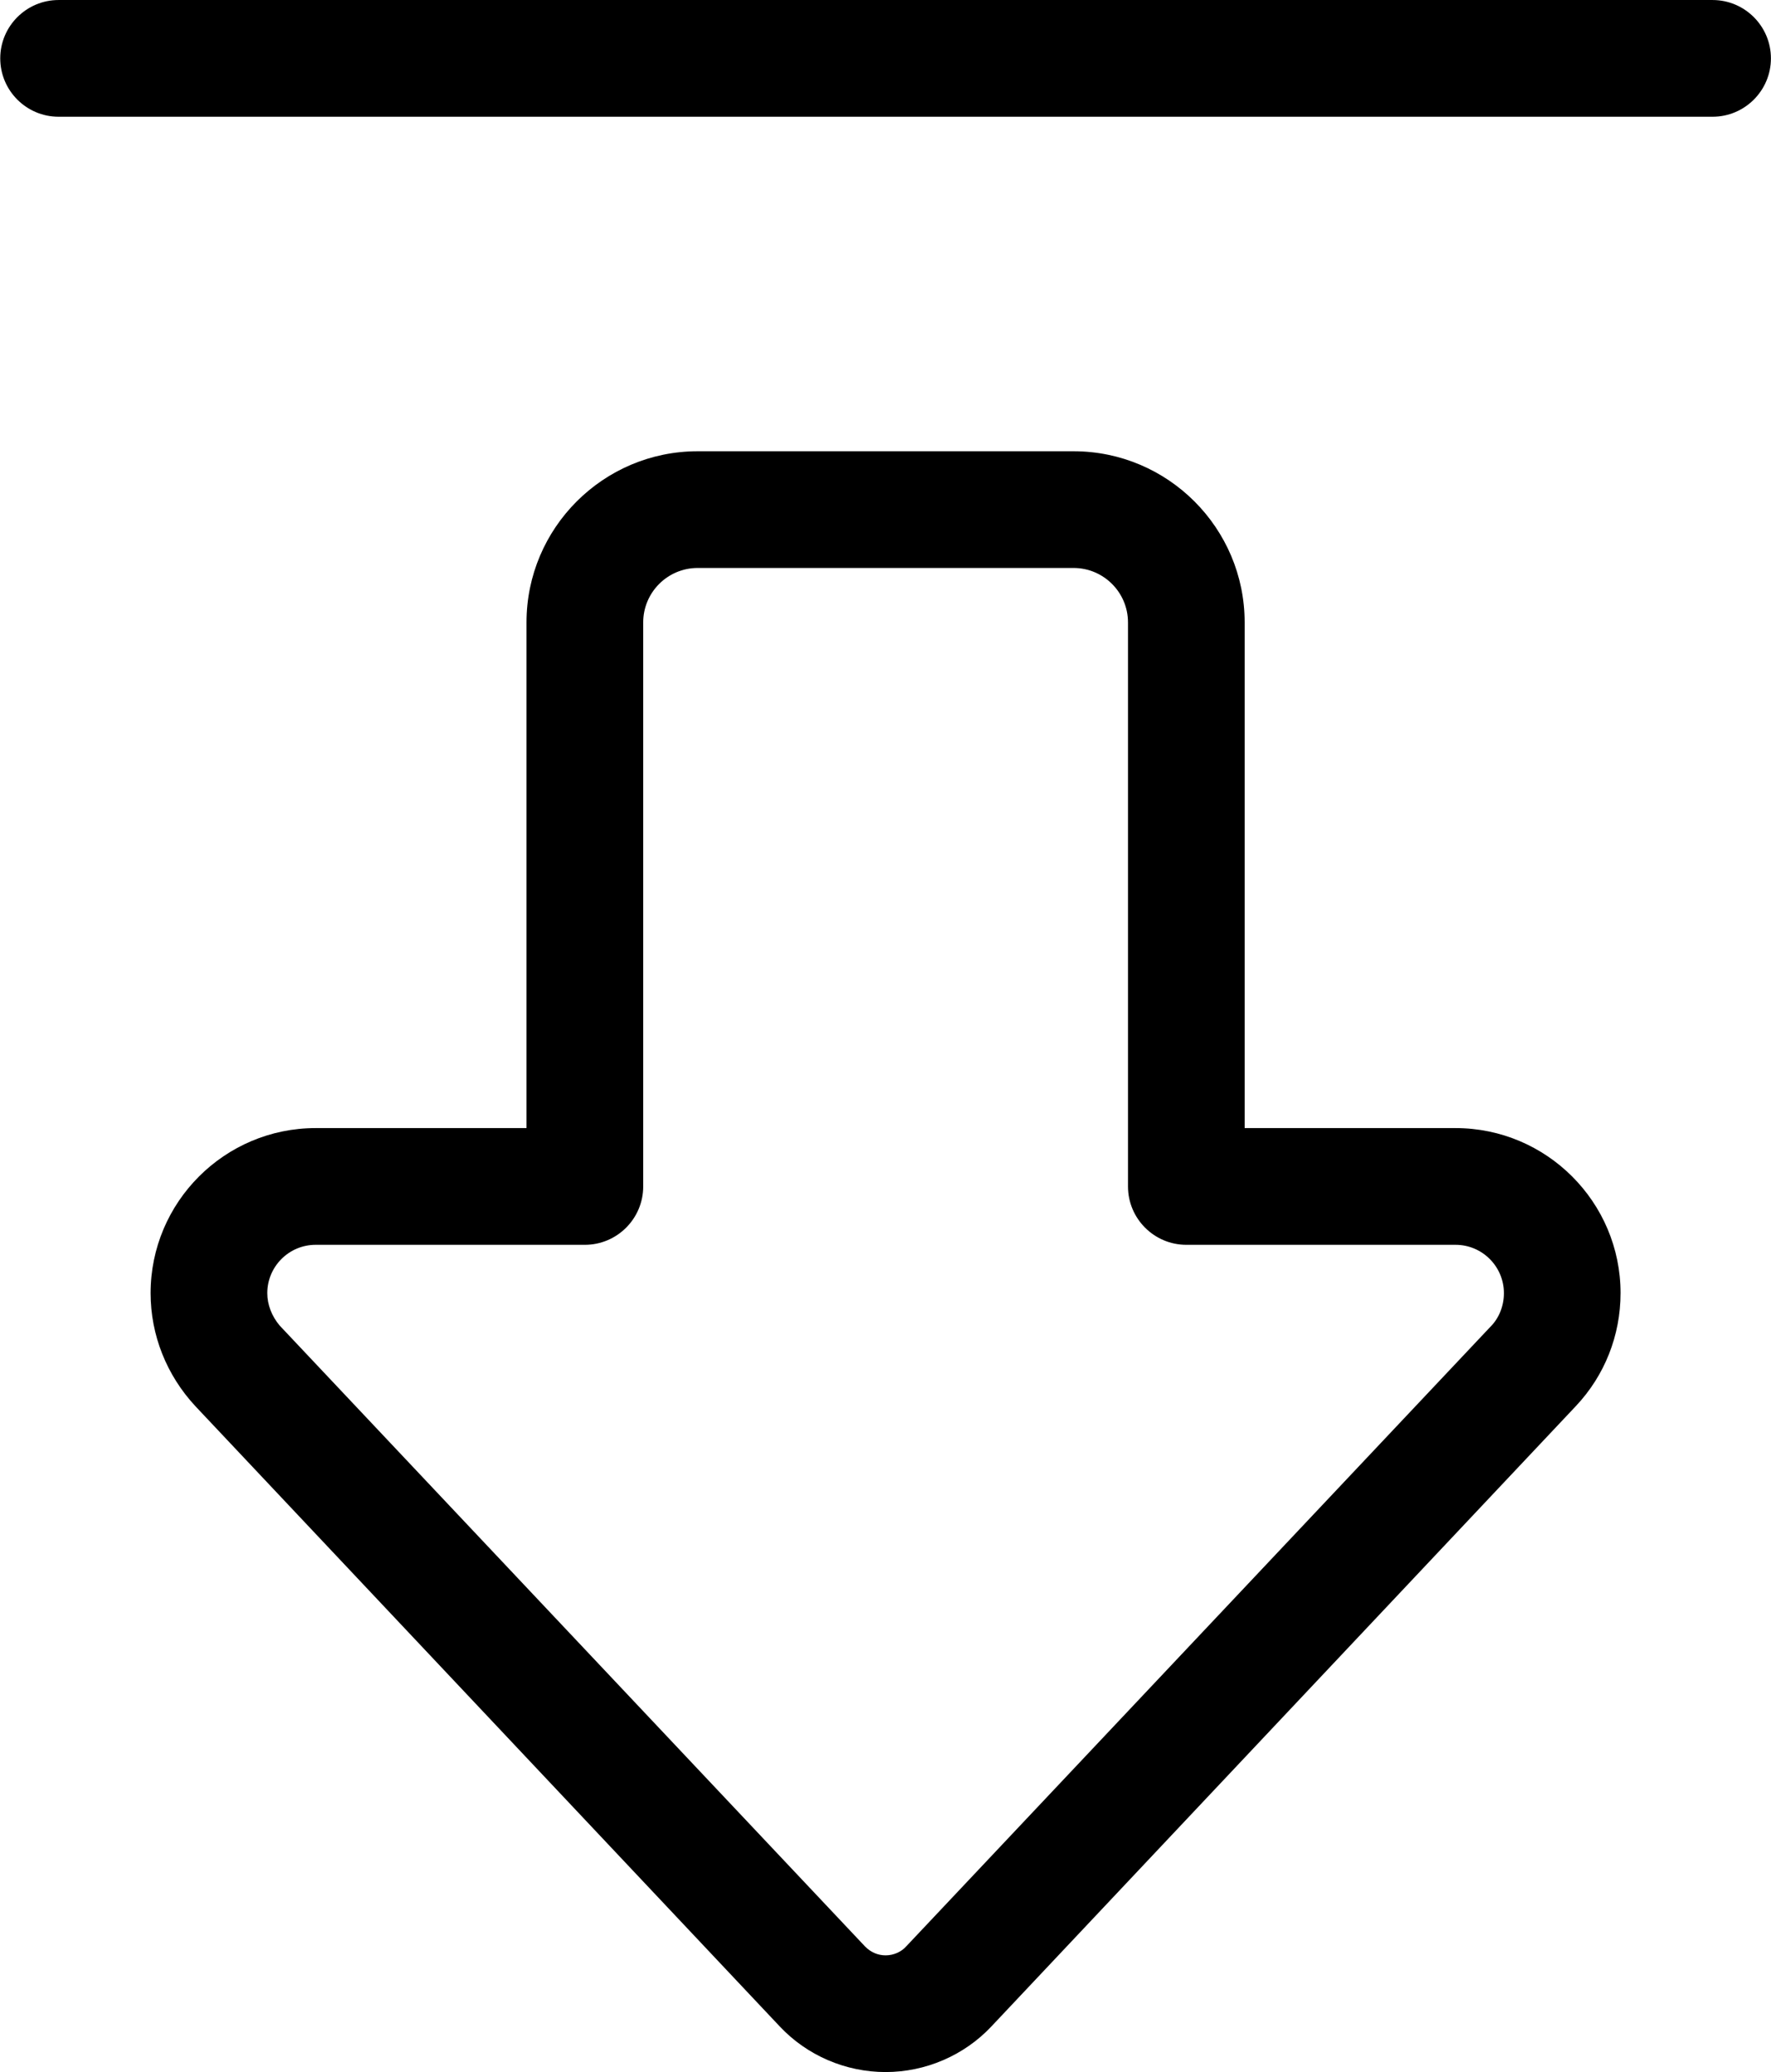
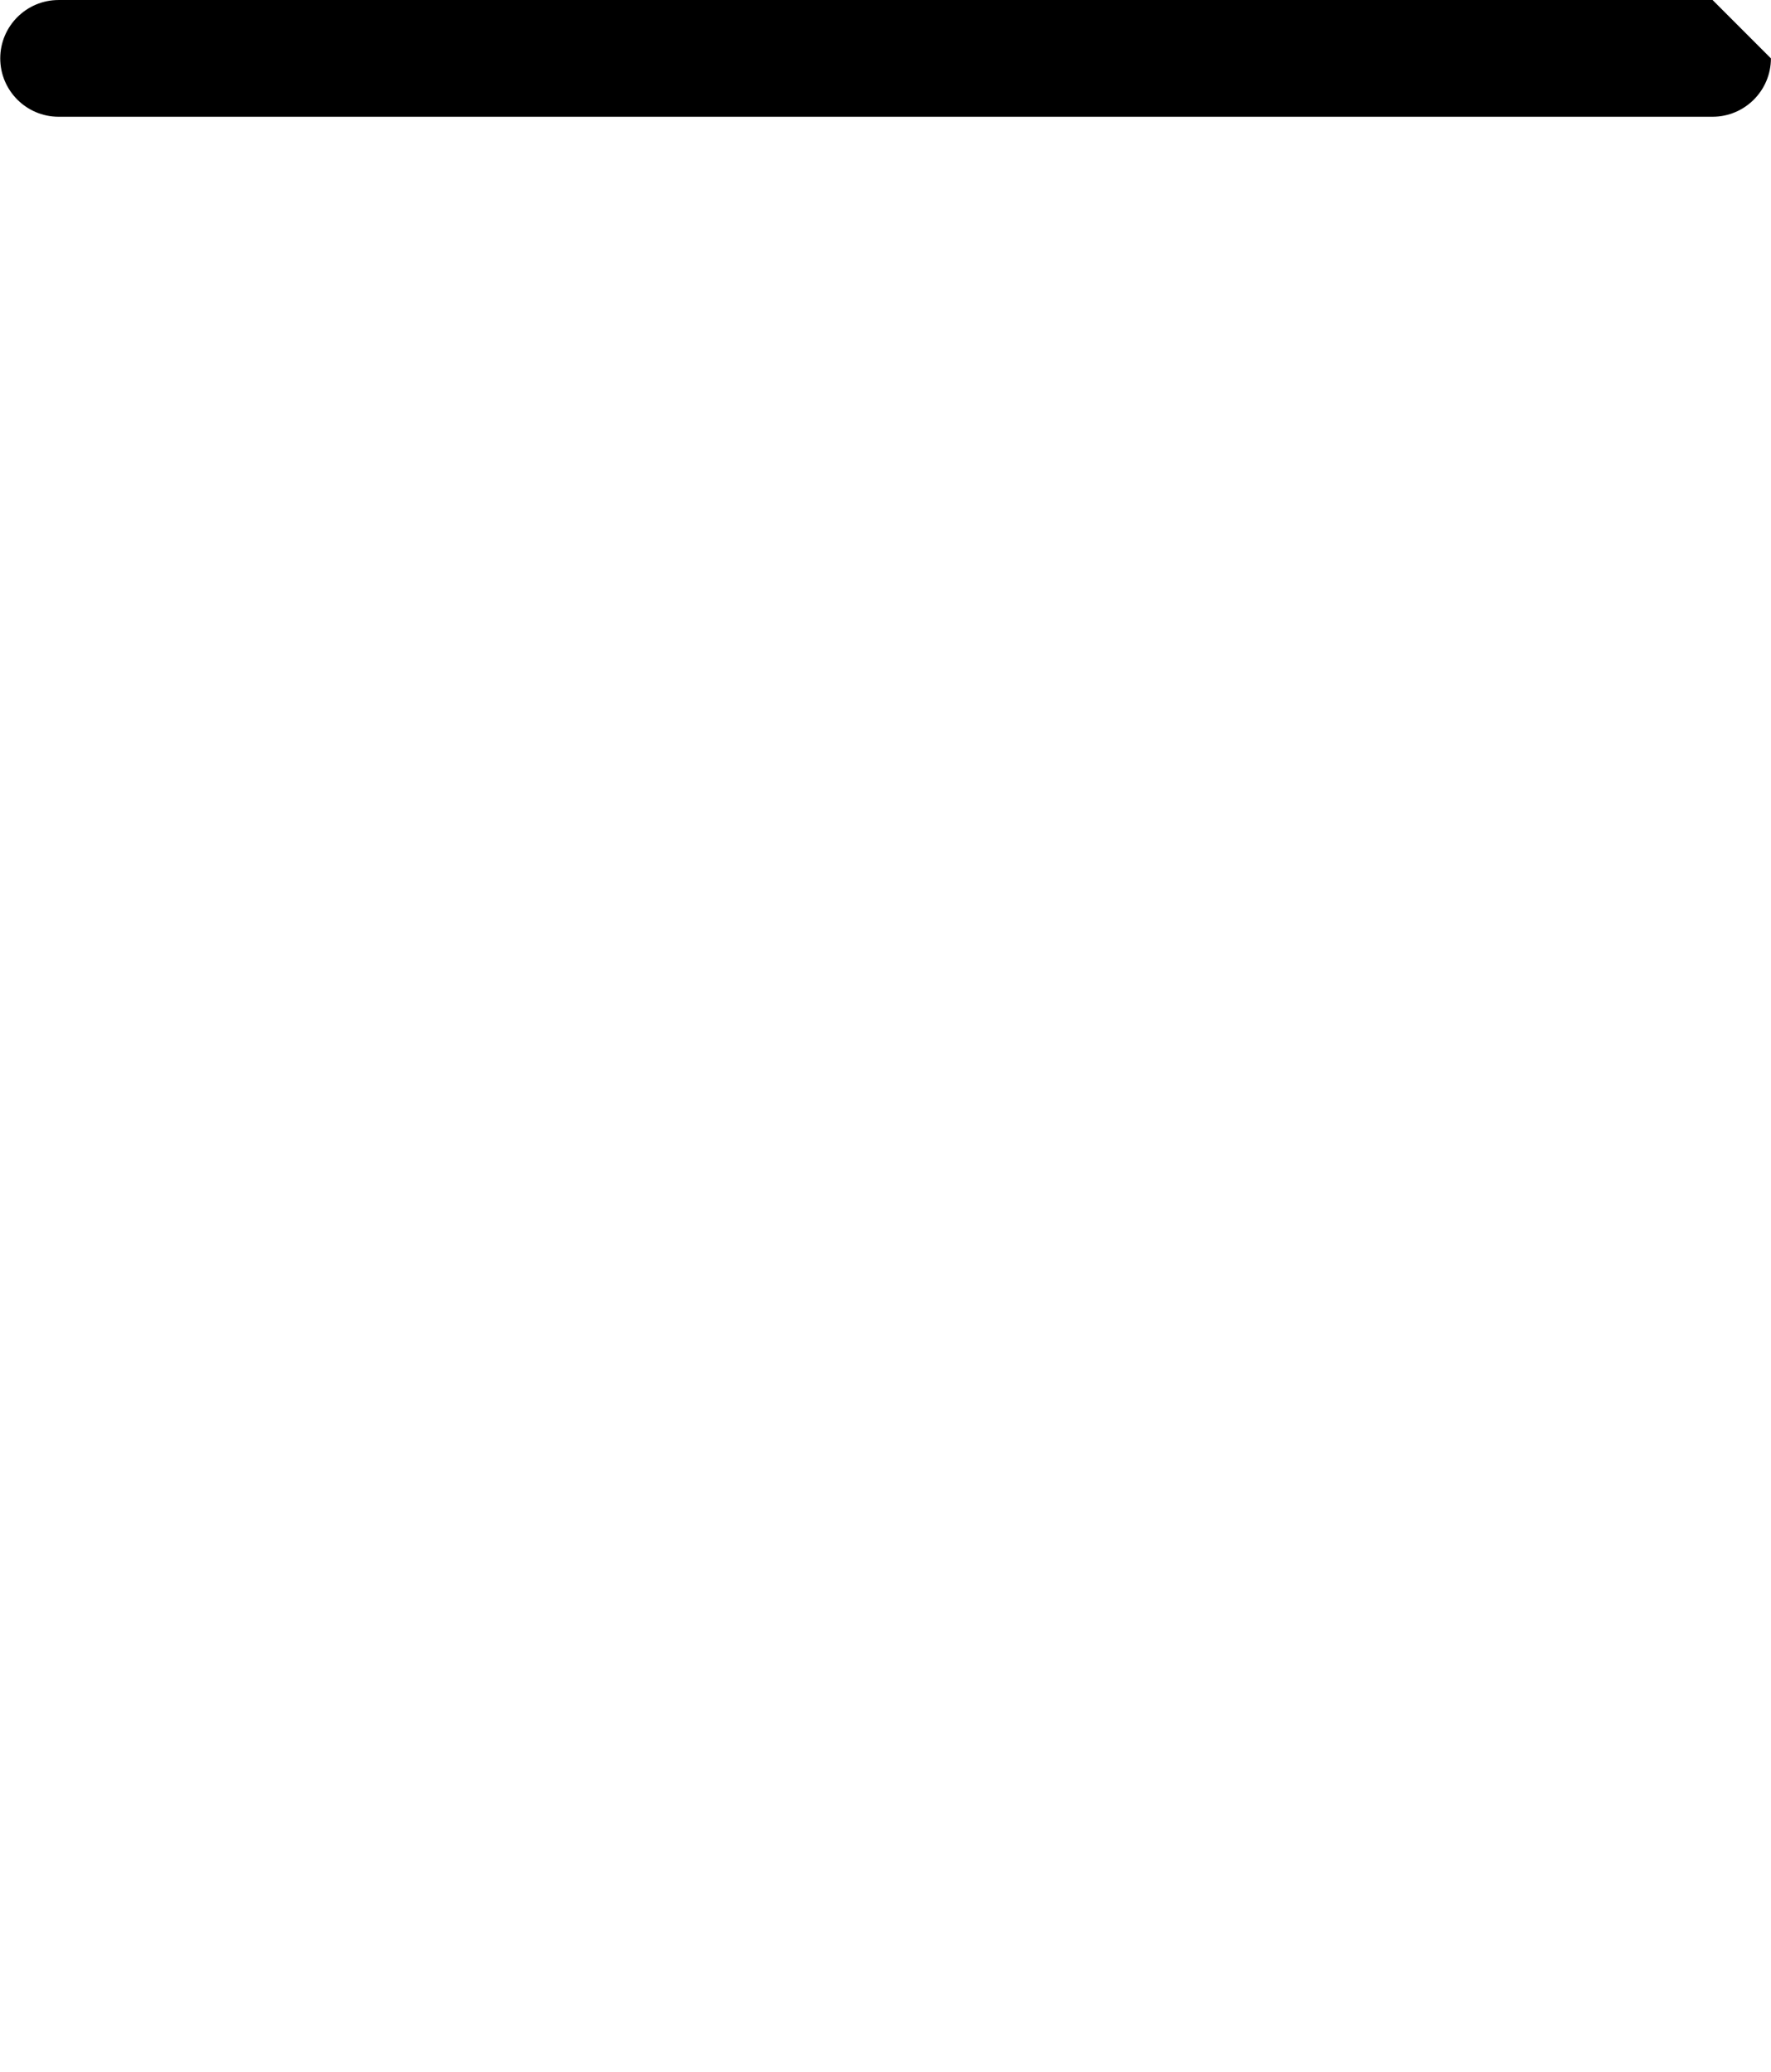
<svg xmlns="http://www.w3.org/2000/svg" id="Ebene_1" viewBox="44.83 27 210.32 246">
-   <path d="M237.284,180.524c0-10.805-8.791-19.596-19.596-19.596h-25.046v-60.034c0-11.205-9.116-20.321-20.321-20.321h-44.643c-11.205,0-20.321,9.116-20.321,20.321v60.034h-25.046c-10.805,0-19.596,8.791-19.596,19.596,0,4.969,1.891,9.736,5.323,13.426l69.41,73.649c3.232,3.431,7.807,5.398,12.551,5.398s9.318-1.968,12.55-5.397l69.42-73.66c3.428-3.632,5.314-8.396,5.314-13.416ZM221.86,184.482l-69.36,73.541c-.603.702-1.528,1.118-2.5,1.118-.908,0-1.745-.358-2.421-1.035l-69.527-73.723c-.954-1.125-1.479-2.496-1.479-3.859,0-3.164,2.574-5.738,5.739-5.738h31.975c3.82,0,6.929-3.108,6.929-6.929v-66.963c0-3.564,2.899-6.464,6.464-6.464h44.643c3.564,0,6.464,2.899,6.464,6.464v66.963c0,3.82,3.108,6.929,6.929,6.929h31.975c3.165,0,5.739,2.574,5.739,5.738,0,1.508-.571,2.948-1.567,3.958Z" fill="currentColor" />
-   <path d="M248.213,27.002H51.787c-3.82,0-6.928,3.108-6.928,6.929s3.107,6.928,6.928,6.928h196.426c3.82,0,6.928-3.107,6.928-6.928s-3.107-6.929-6.928-6.929Z" fill="currentColor" />
+   <path d="M248.213,27.002H51.787c-3.82,0-6.928,3.108-6.928,6.929s3.107,6.928,6.928,6.928h196.426c3.82,0,6.928-3.107,6.928-6.928Z" fill="currentColor" />
</svg>